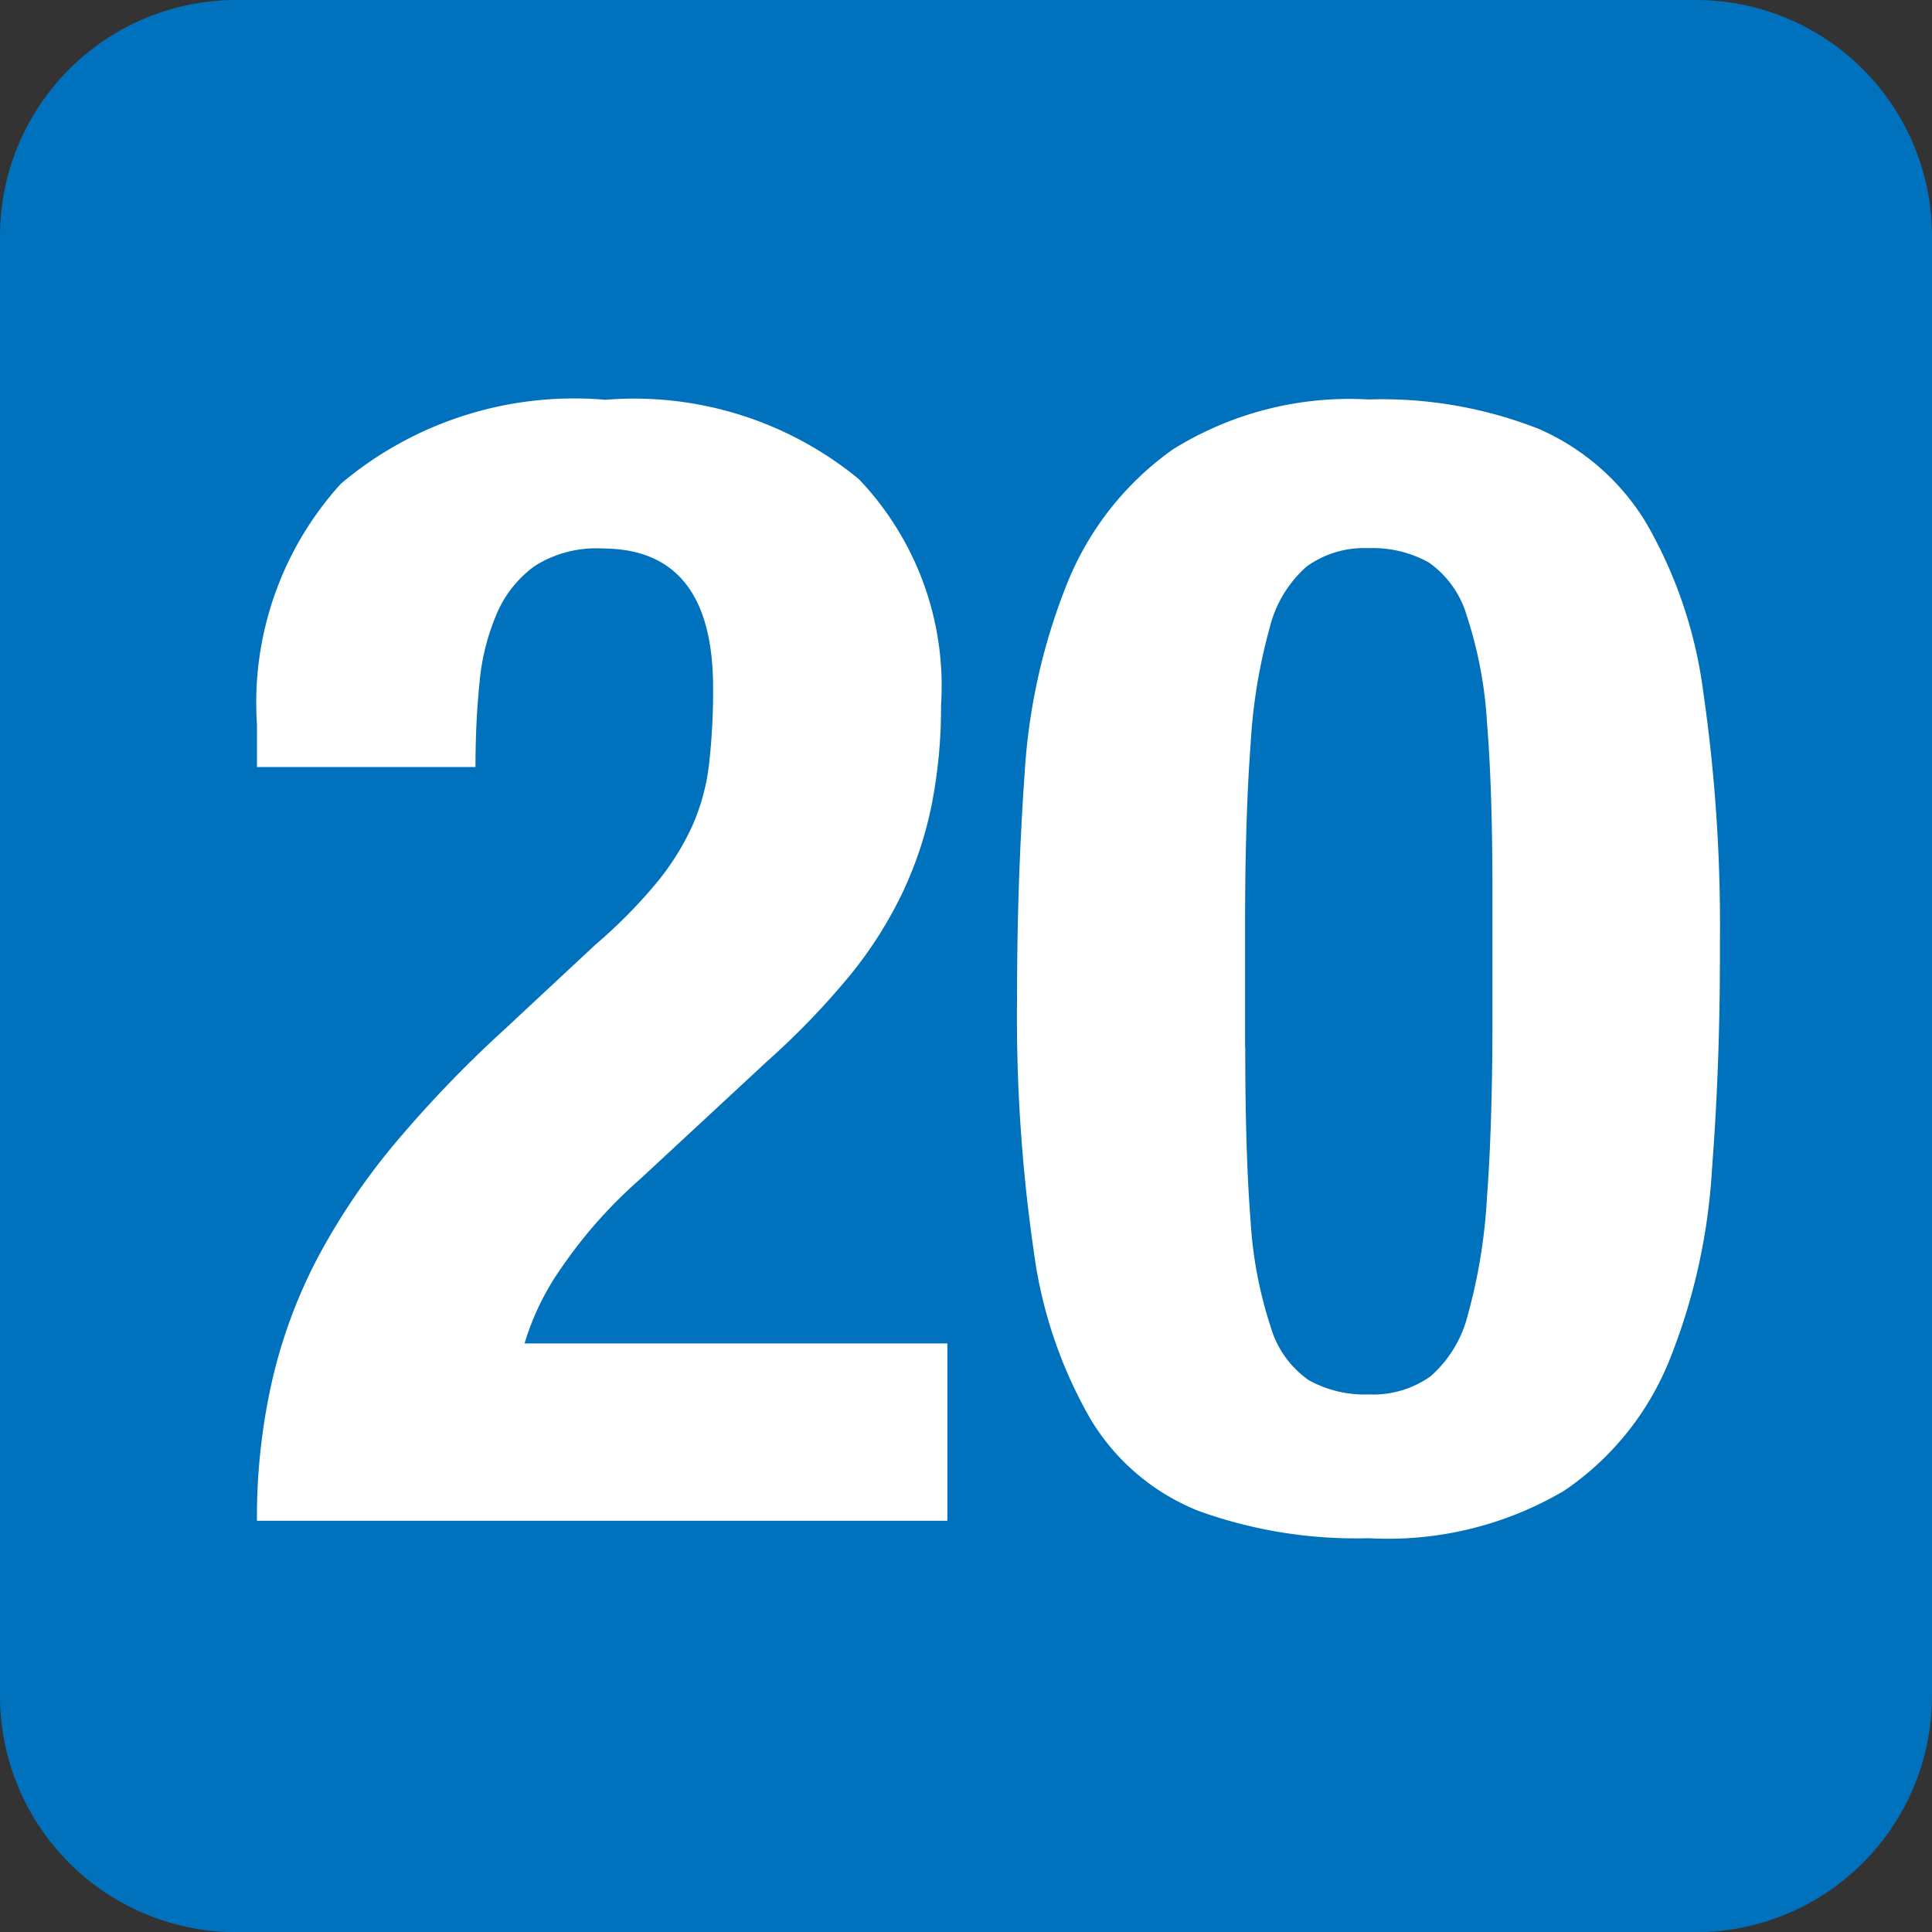
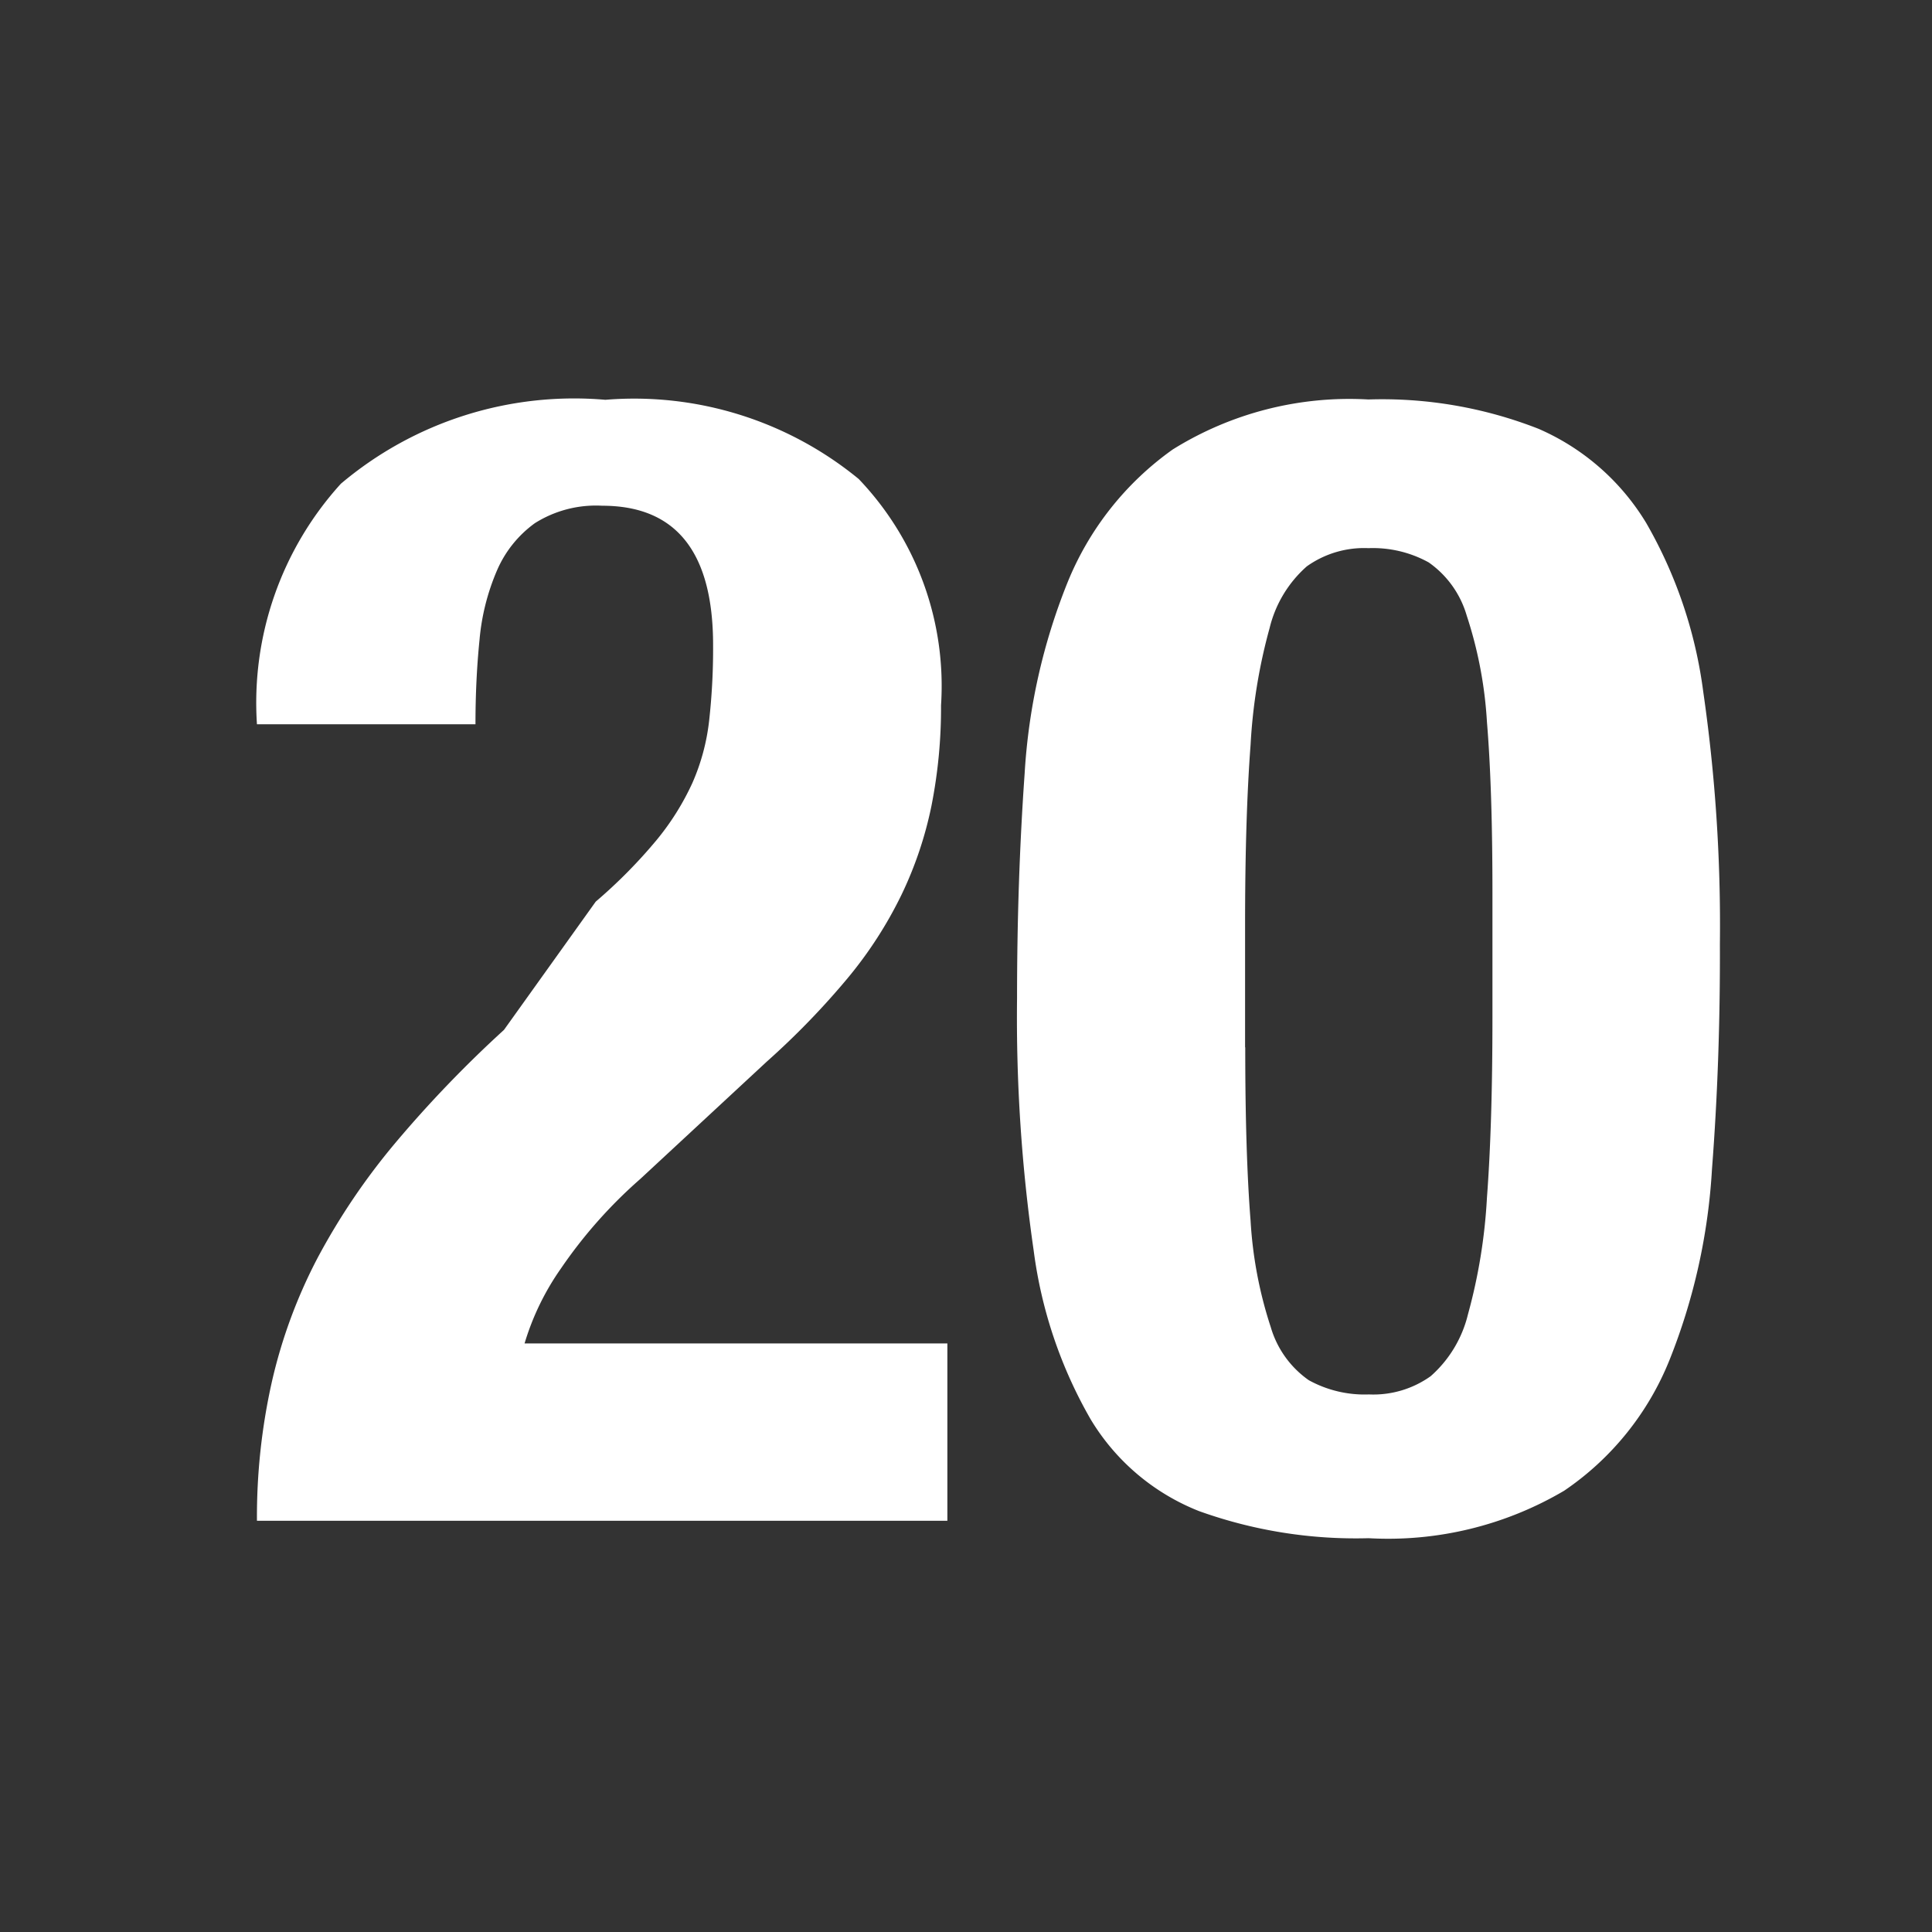
<svg xmlns="http://www.w3.org/2000/svg" width="23.181" height="23.183" viewBox="0 0 23.181 23.183">
  <rect x="0" y="0" width="23.181" height="23.183" fill="#333333" stroke="none" />
  <g id="グループ_2771" data-name="グループ 2771" transform="translate(-430 -7010)">
-     <path id="長方形_1659" data-name="長方形 1659" d="M2.835,0H20.347a2.834,2.834,0,0,1,2.834,2.834V20.348a2.835,2.835,0,0,1-2.835,2.835H2.835A2.835,2.835,0,0,1,0,20.348V2.835A2.835,2.835,0,0,1,2.835,0Z" transform="translate(430 7010)" fill="#0071bc" />
-     <path id="パス_5072" data-name="パス 5072" d="M8.626,0V-2.128H3.553a3.115,3.115,0,0,1,.437-.9A5.694,5.694,0,0,1,4.94-4.1L6.46-5.51a9.4,9.4,0,0,0,.969-1,4.951,4.951,0,0,0,.646-1,4.56,4.56,0,0,0,.361-1.073A6.051,6.051,0,0,0,8.55-9.785,3.594,3.594,0,0,0,7.562-12.5a4.246,4.246,0,0,0-3.04-.95,4.336,4.336,0,0,0-3.173,1.007A3.908,3.908,0,0,0,.342-9.557v.513H2.964q0-.532.048-1.007a2.7,2.7,0,0,1,.209-.836,1.364,1.364,0,0,1,.456-.57,1.374,1.374,0,0,1,.808-.209q1.33,0,1.33,1.672a7.792,7.792,0,0,1-.048.912,2.558,2.558,0,0,1-.2.741,3.114,3.114,0,0,1-.428.684,6.1,6.1,0,0,1-.732.741L3.306-5.89A14.3,14.3,0,0,0,2-4.531a7.989,7.989,0,0,0-.931,1.378A6.136,6.136,0,0,0,.522-1.672,7.4,7.4,0,0,0,.342,0Zm.836-6.27a19.537,19.537,0,0,0,.2,3.031,5.46,5.46,0,0,0,.684,2.023,2.653,2.653,0,0,0,1.3,1.1A5.562,5.562,0,0,0,13.68.209a4.16,4.16,0,0,0,2.347-.57A3.446,3.446,0,0,0,17.29-1.928,7.284,7.284,0,0,0,17.8-4.218q.1-1.292.095-2.7a19.537,19.537,0,0,0-.2-3.031,5.46,5.46,0,0,0-.684-2.023,2.824,2.824,0,0,0-1.292-1.13,5.141,5.141,0,0,0-2.042-.352,4.007,4.007,0,0,0-2.347.6,3.627,3.627,0,0,0-1.264,1.6,7.284,7.284,0,0,0-.513,2.289Q9.462-7.676,9.462-6.27Zm2.736.589V-7.144q0-1.292.066-2.166a6.584,6.584,0,0,1,.228-1.4,1.44,1.44,0,0,1,.446-.741,1.184,1.184,0,0,1,.741-.219,1.385,1.385,0,0,1,.722.171,1.18,1.18,0,0,1,.456.637A5.013,5.013,0,0,1,15.1-9.585q.067.807.066,2.08v1.463q0,1.292-.066,2.166a6.584,6.584,0,0,1-.228,1.4,1.44,1.44,0,0,1-.447.741,1.184,1.184,0,0,1-.741.219,1.385,1.385,0,0,1-.722-.171,1.18,1.18,0,0,1-.456-.637A5.013,5.013,0,0,1,12.264-3.6Q12.2-4.408,12.2-5.681Z" transform="translate(432.741 7028.247)" fill="#fff" />
+     <path id="パス_5072" data-name="パス 5072" d="M8.626,0V-2.128H3.553a3.115,3.115,0,0,1,.437-.9A5.694,5.694,0,0,1,4.94-4.1L6.46-5.51a9.4,9.4,0,0,0,.969-1,4.951,4.951,0,0,0,.646-1,4.56,4.56,0,0,0,.361-1.073A6.051,6.051,0,0,0,8.55-9.785,3.594,3.594,0,0,0,7.562-12.5a4.246,4.246,0,0,0-3.04-.95,4.336,4.336,0,0,0-3.173,1.007A3.908,3.908,0,0,0,.342-9.557H2.964q0-.532.048-1.007a2.7,2.7,0,0,1,.209-.836,1.364,1.364,0,0,1,.456-.57,1.374,1.374,0,0,1,.808-.209q1.33,0,1.33,1.672a7.792,7.792,0,0,1-.048.912,2.558,2.558,0,0,1-.2.741,3.114,3.114,0,0,1-.428.684,6.1,6.1,0,0,1-.732.741L3.306-5.89A14.3,14.3,0,0,0,2-4.531a7.989,7.989,0,0,0-.931,1.378A6.136,6.136,0,0,0,.522-1.672,7.4,7.4,0,0,0,.342,0Zm.836-6.27a19.537,19.537,0,0,0,.2,3.031,5.46,5.46,0,0,0,.684,2.023,2.653,2.653,0,0,0,1.3,1.1A5.562,5.562,0,0,0,13.68.209a4.16,4.16,0,0,0,2.347-.57A3.446,3.446,0,0,0,17.29-1.928,7.284,7.284,0,0,0,17.8-4.218q.1-1.292.095-2.7a19.537,19.537,0,0,0-.2-3.031,5.46,5.46,0,0,0-.684-2.023,2.824,2.824,0,0,0-1.292-1.13,5.141,5.141,0,0,0-2.042-.352,4.007,4.007,0,0,0-2.347.6,3.627,3.627,0,0,0-1.264,1.6,7.284,7.284,0,0,0-.513,2.289Q9.462-7.676,9.462-6.27Zm2.736.589V-7.144q0-1.292.066-2.166a6.584,6.584,0,0,1,.228-1.4,1.44,1.44,0,0,1,.446-.741,1.184,1.184,0,0,1,.741-.219,1.385,1.385,0,0,1,.722.171,1.18,1.18,0,0,1,.456.637A5.013,5.013,0,0,1,15.1-9.585q.067.807.066,2.08v1.463q0,1.292-.066,2.166a6.584,6.584,0,0,1-.228,1.4,1.44,1.44,0,0,1-.447.741,1.184,1.184,0,0,1-.741.219,1.385,1.385,0,0,1-.722-.171,1.18,1.18,0,0,1-.456-.637A5.013,5.013,0,0,1,12.264-3.6Q12.2-4.408,12.2-5.681Z" transform="translate(432.741 7028.247)" fill="#fff" />
  </g>
</svg>